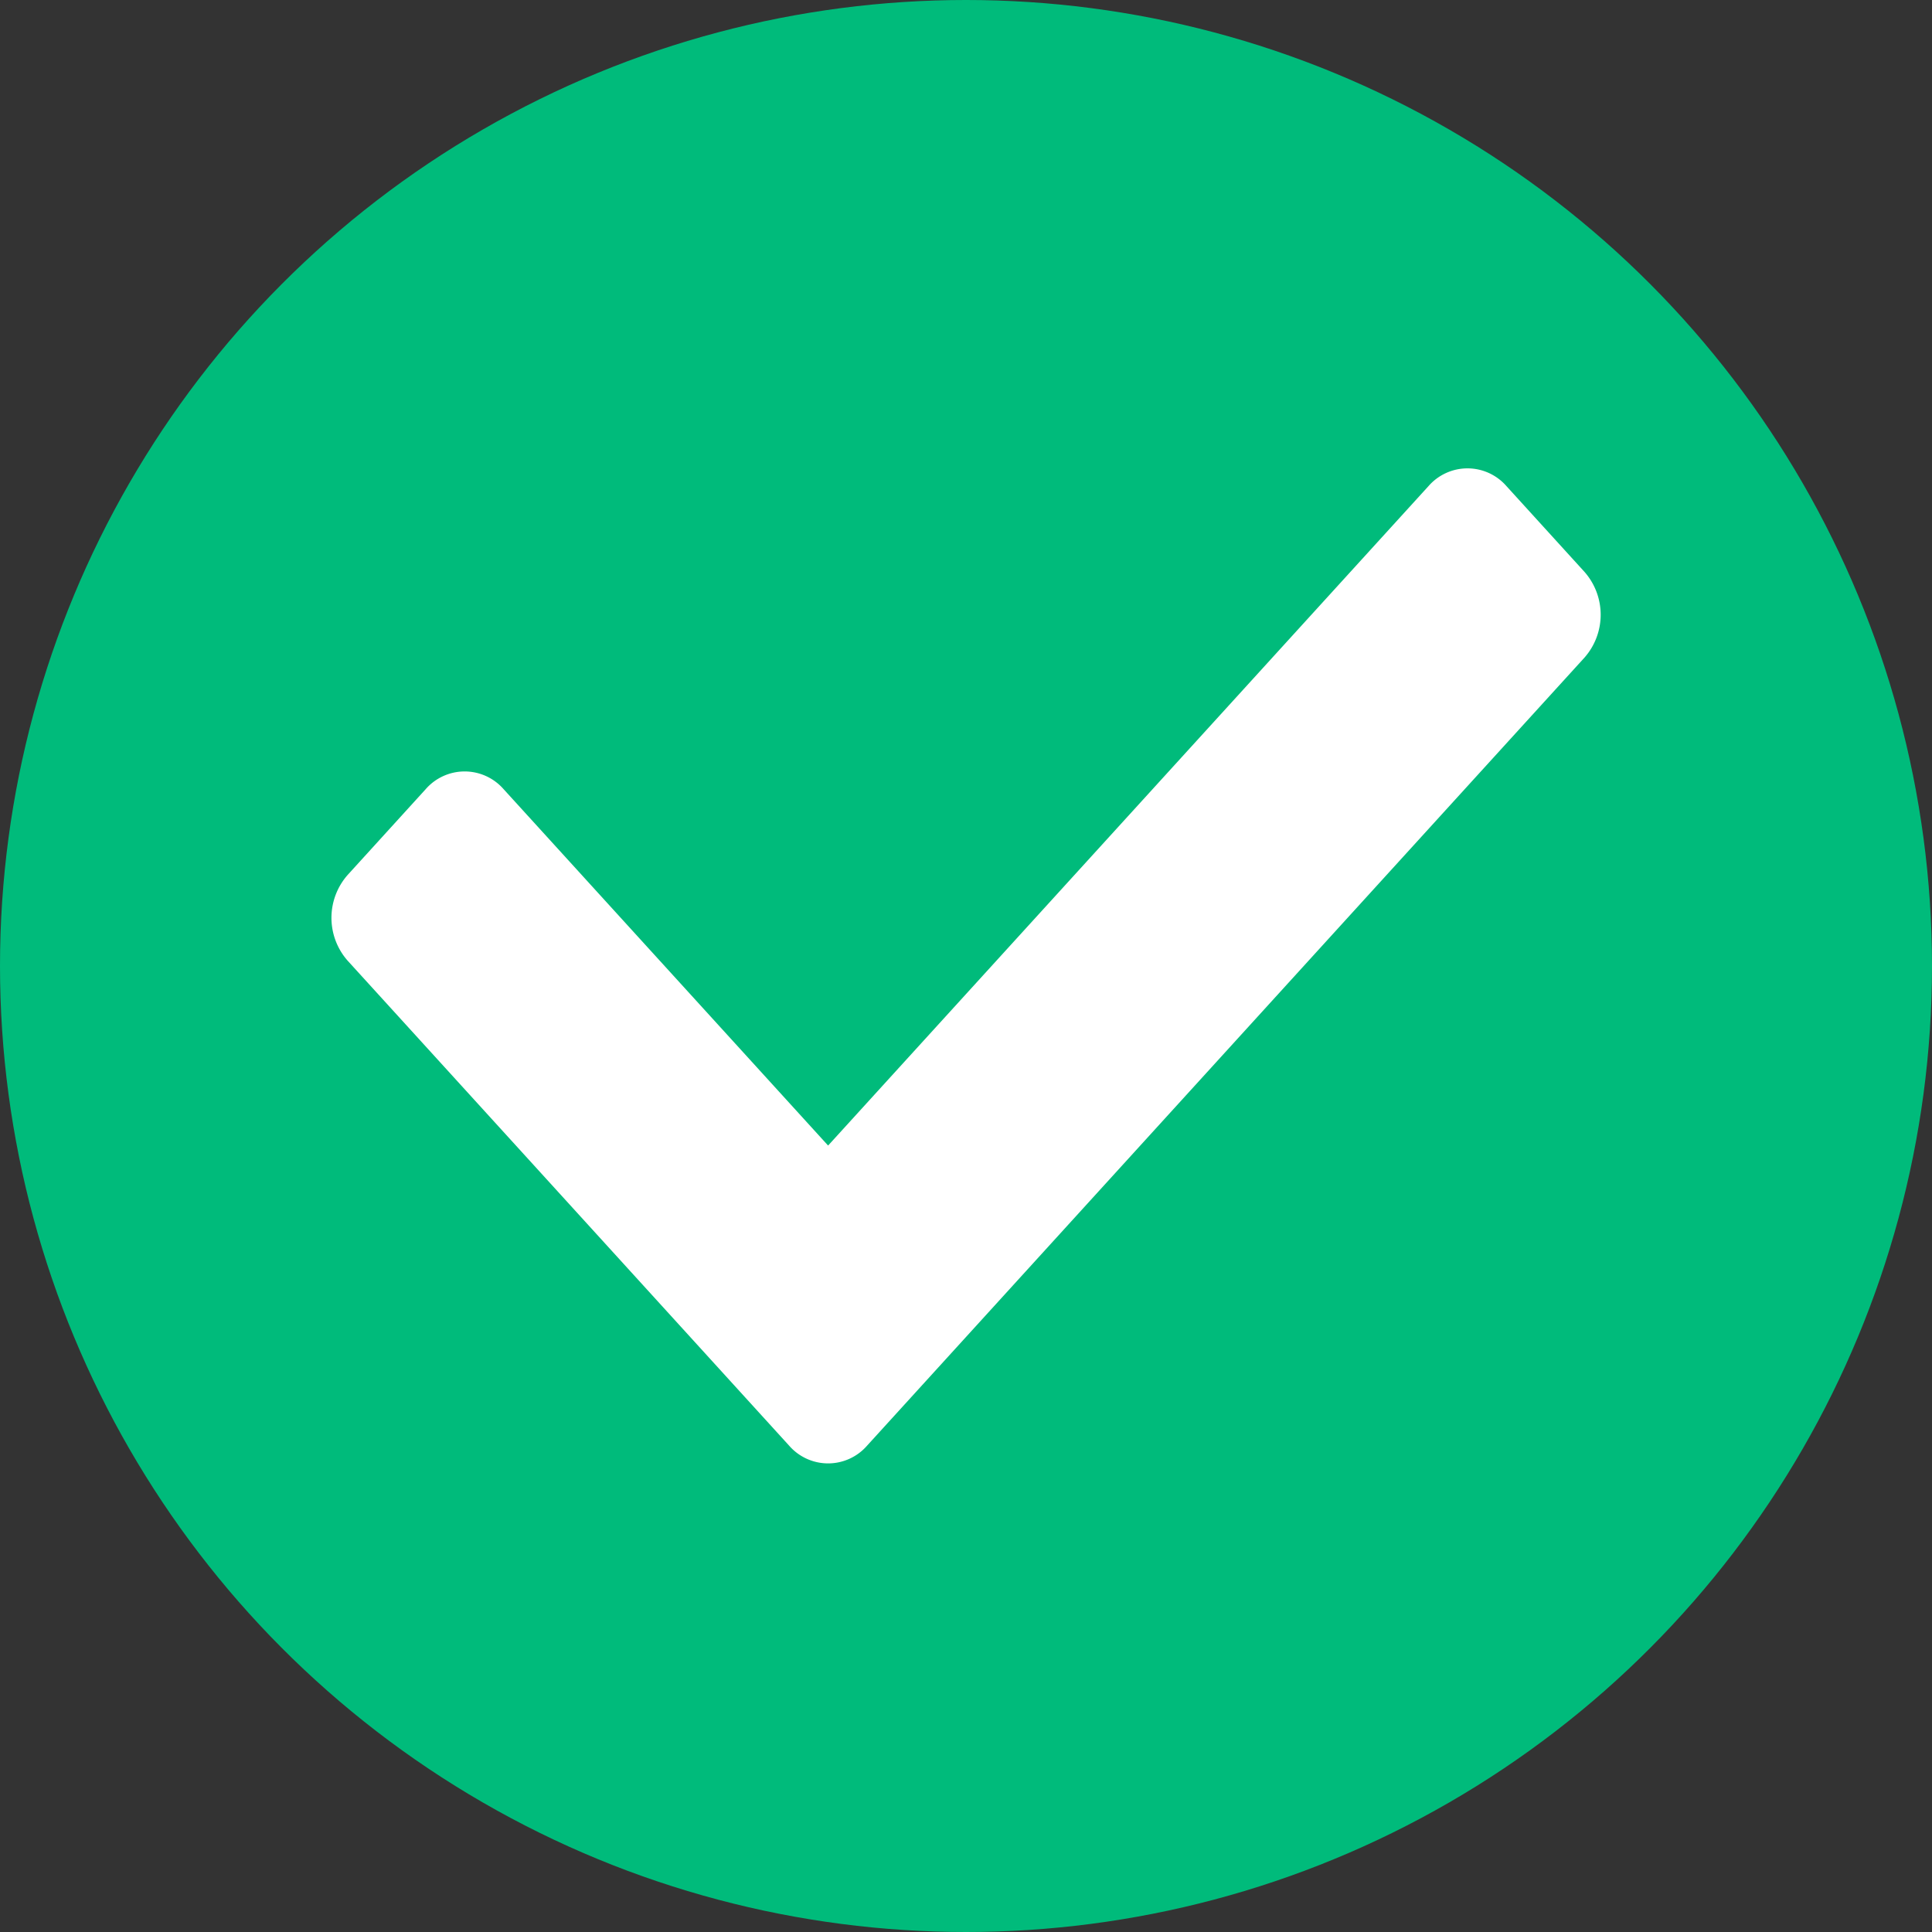
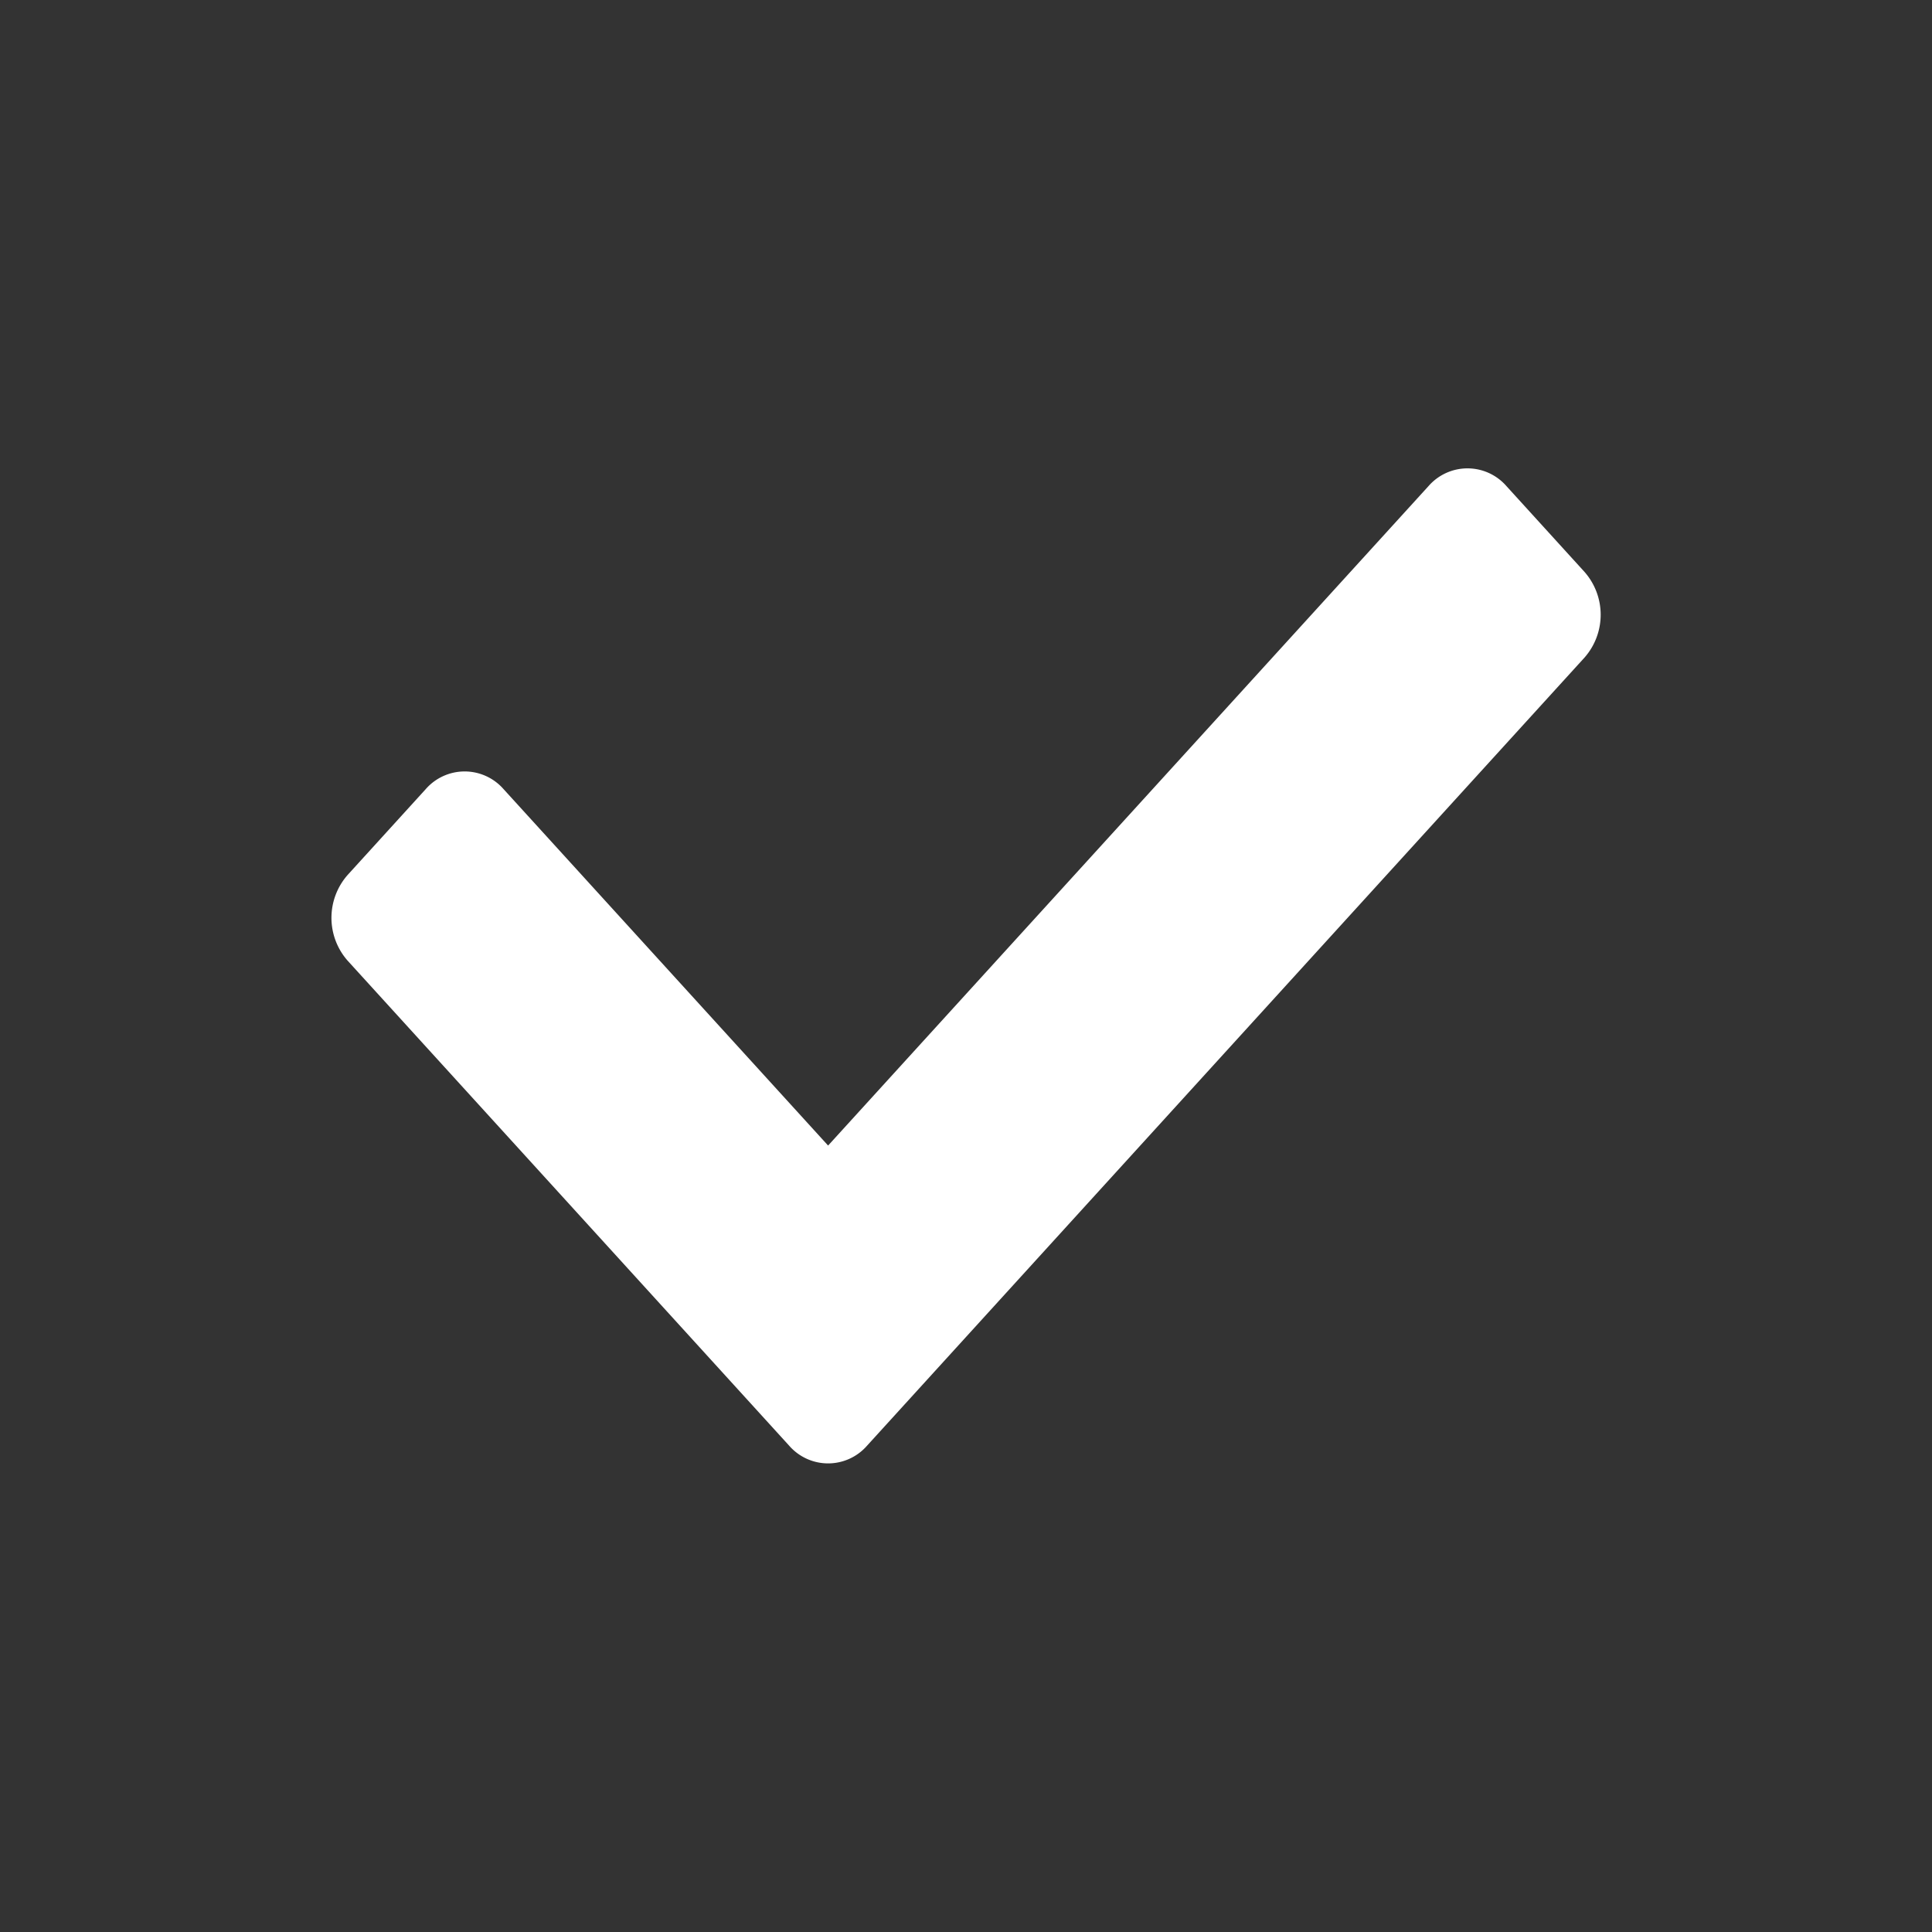
<svg xmlns="http://www.w3.org/2000/svg" width="16" height="16" viewBox="0 0 16 16">
  <rect x="0" y="0" width="16" height="16" fill="#333333" stroke="none" />
  <g id="Group_5684" data-name="Group 5684" transform="translate(-698 -310)">
-     <circle id="Ellipse_457" data-name="Ellipse 457" cx="8" cy="8" r="8" transform="translate(698 310)" fill="#00bb7b" />
    <path id="Path_6722" data-name="Path 6722" d="M16.79,24.678l-3.656-4.016a.537.537,0,0,1,0-.71l.646-.71a.428.428,0,0,1,.646,0l2.687,2.951,4.972-5.461a.428.428,0,0,1,.646,0l.646.71a.537.537,0,0,1,0,.71l-5.941,6.526A.428.428,0,0,1,16.79,24.678Z" transform="translate(687.745 297.294)" fill="#fff" />
  </g>
</svg>